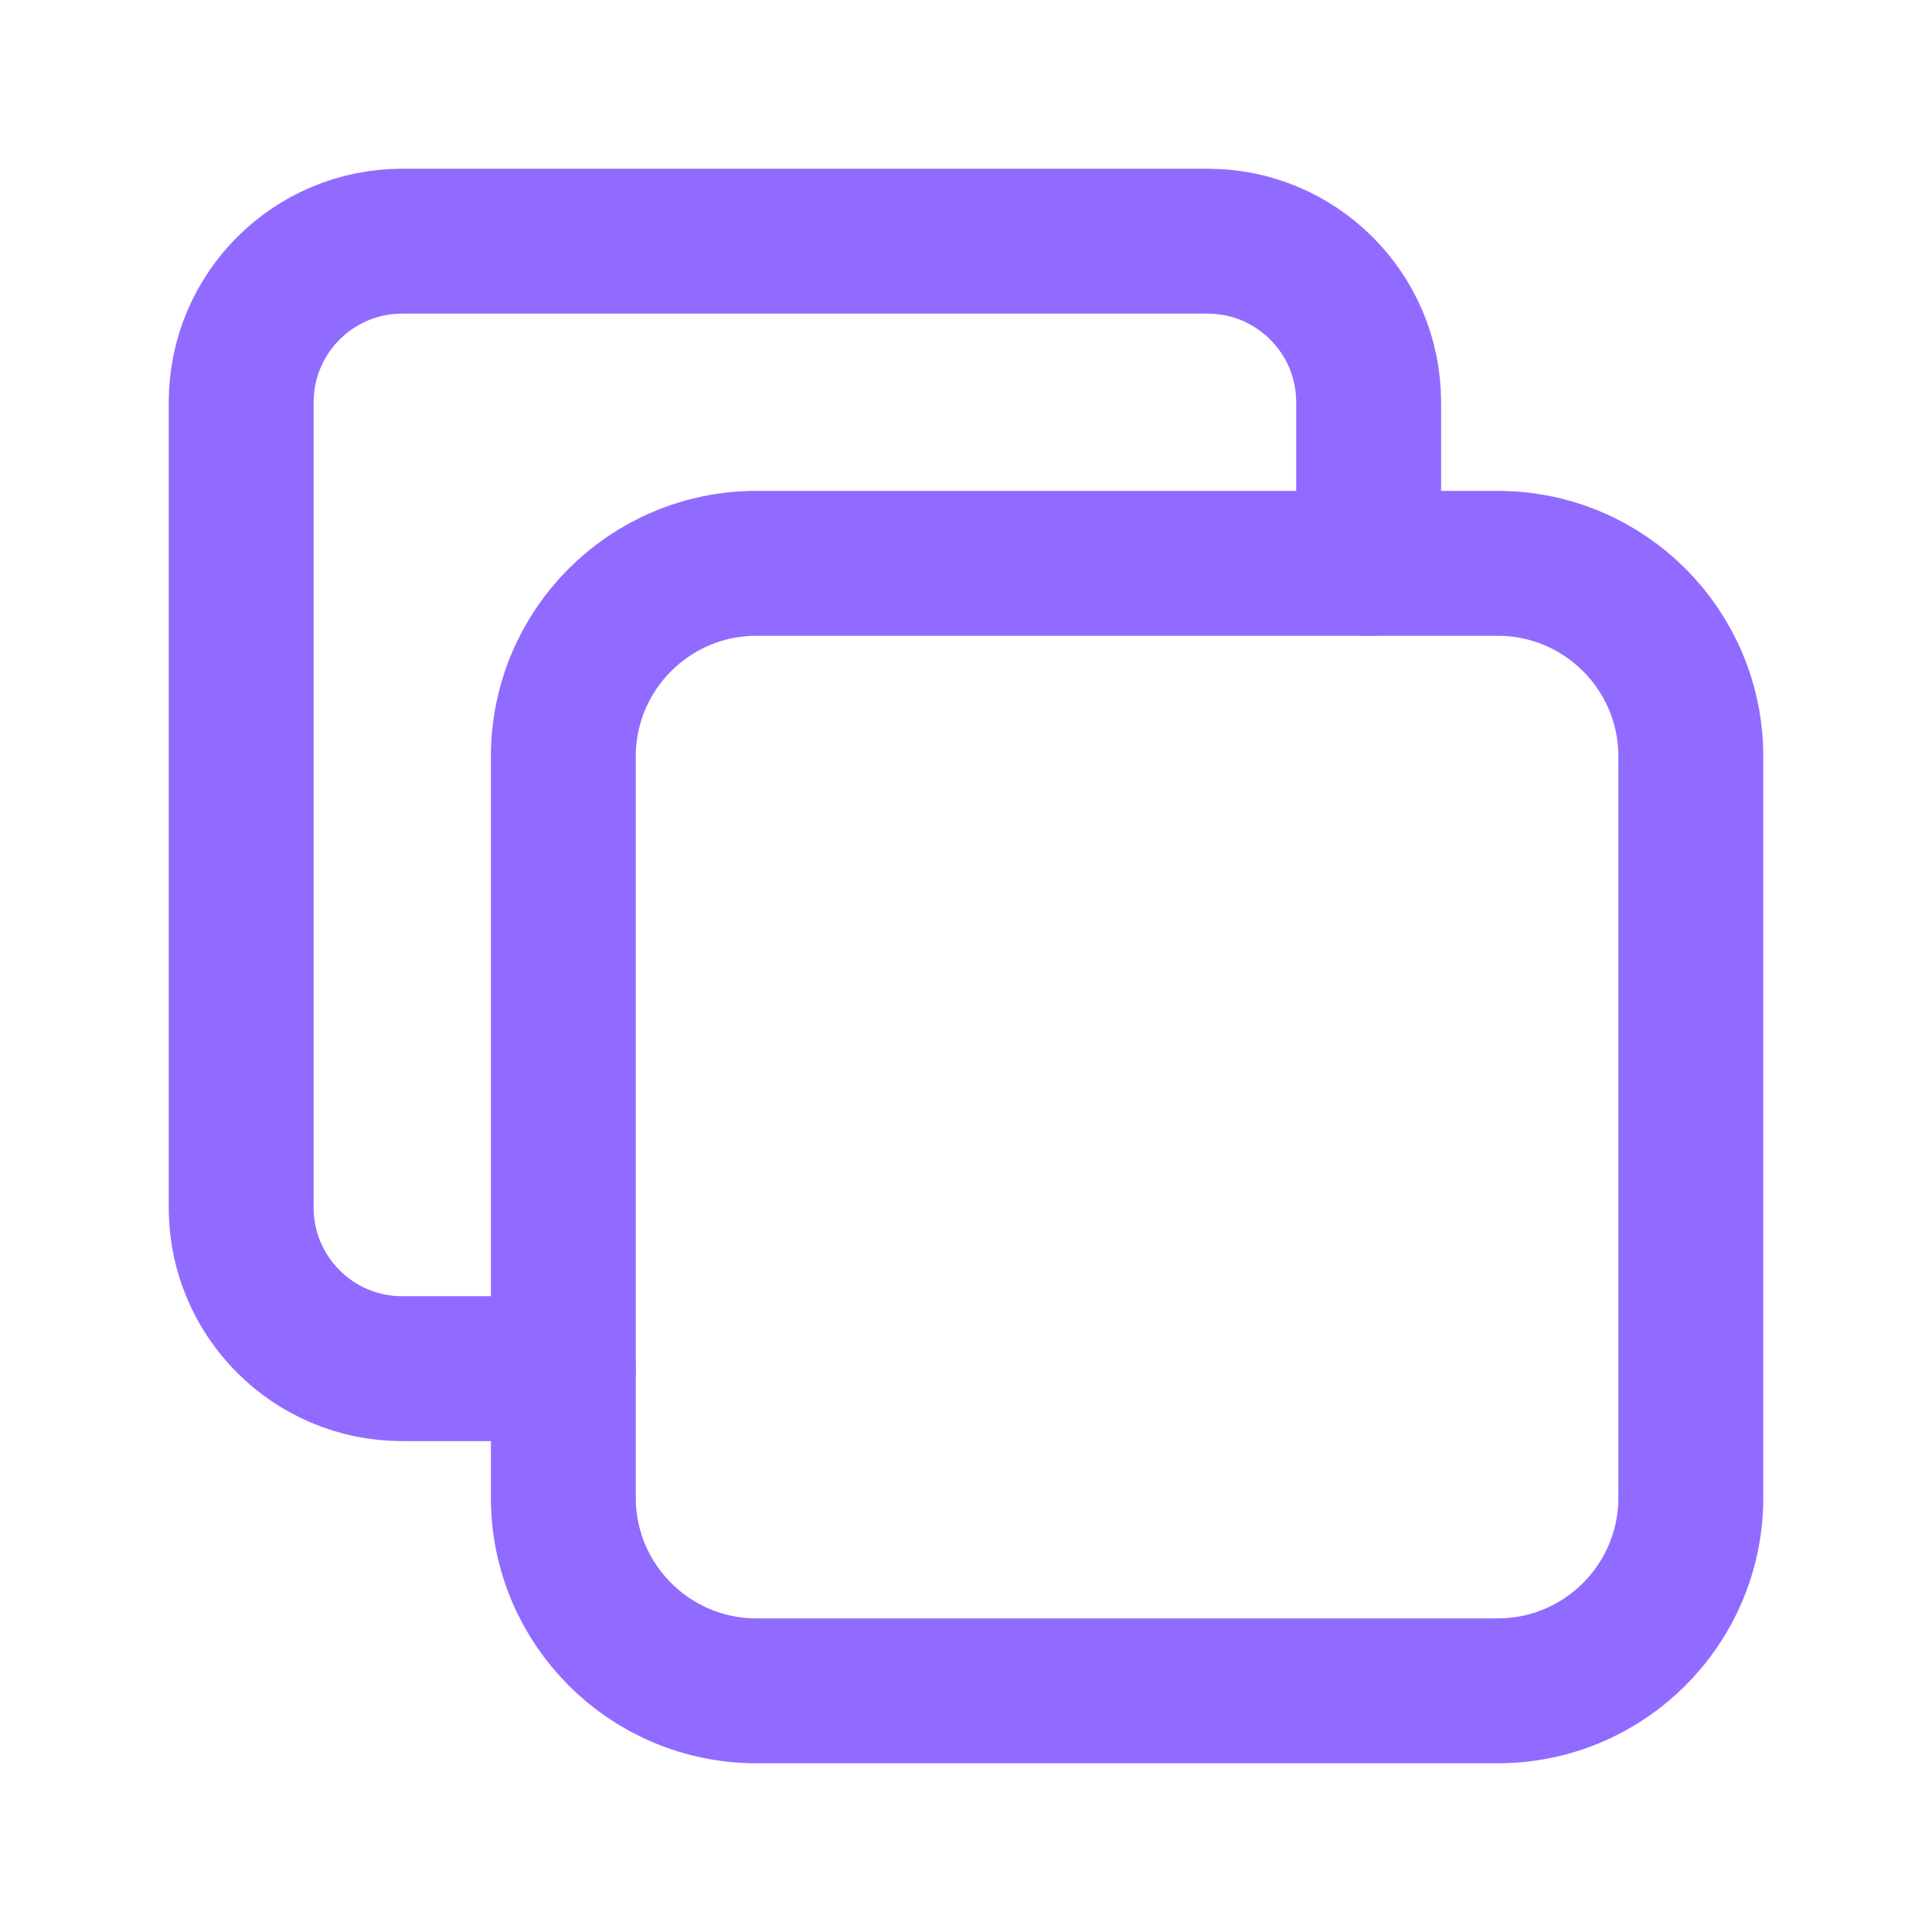
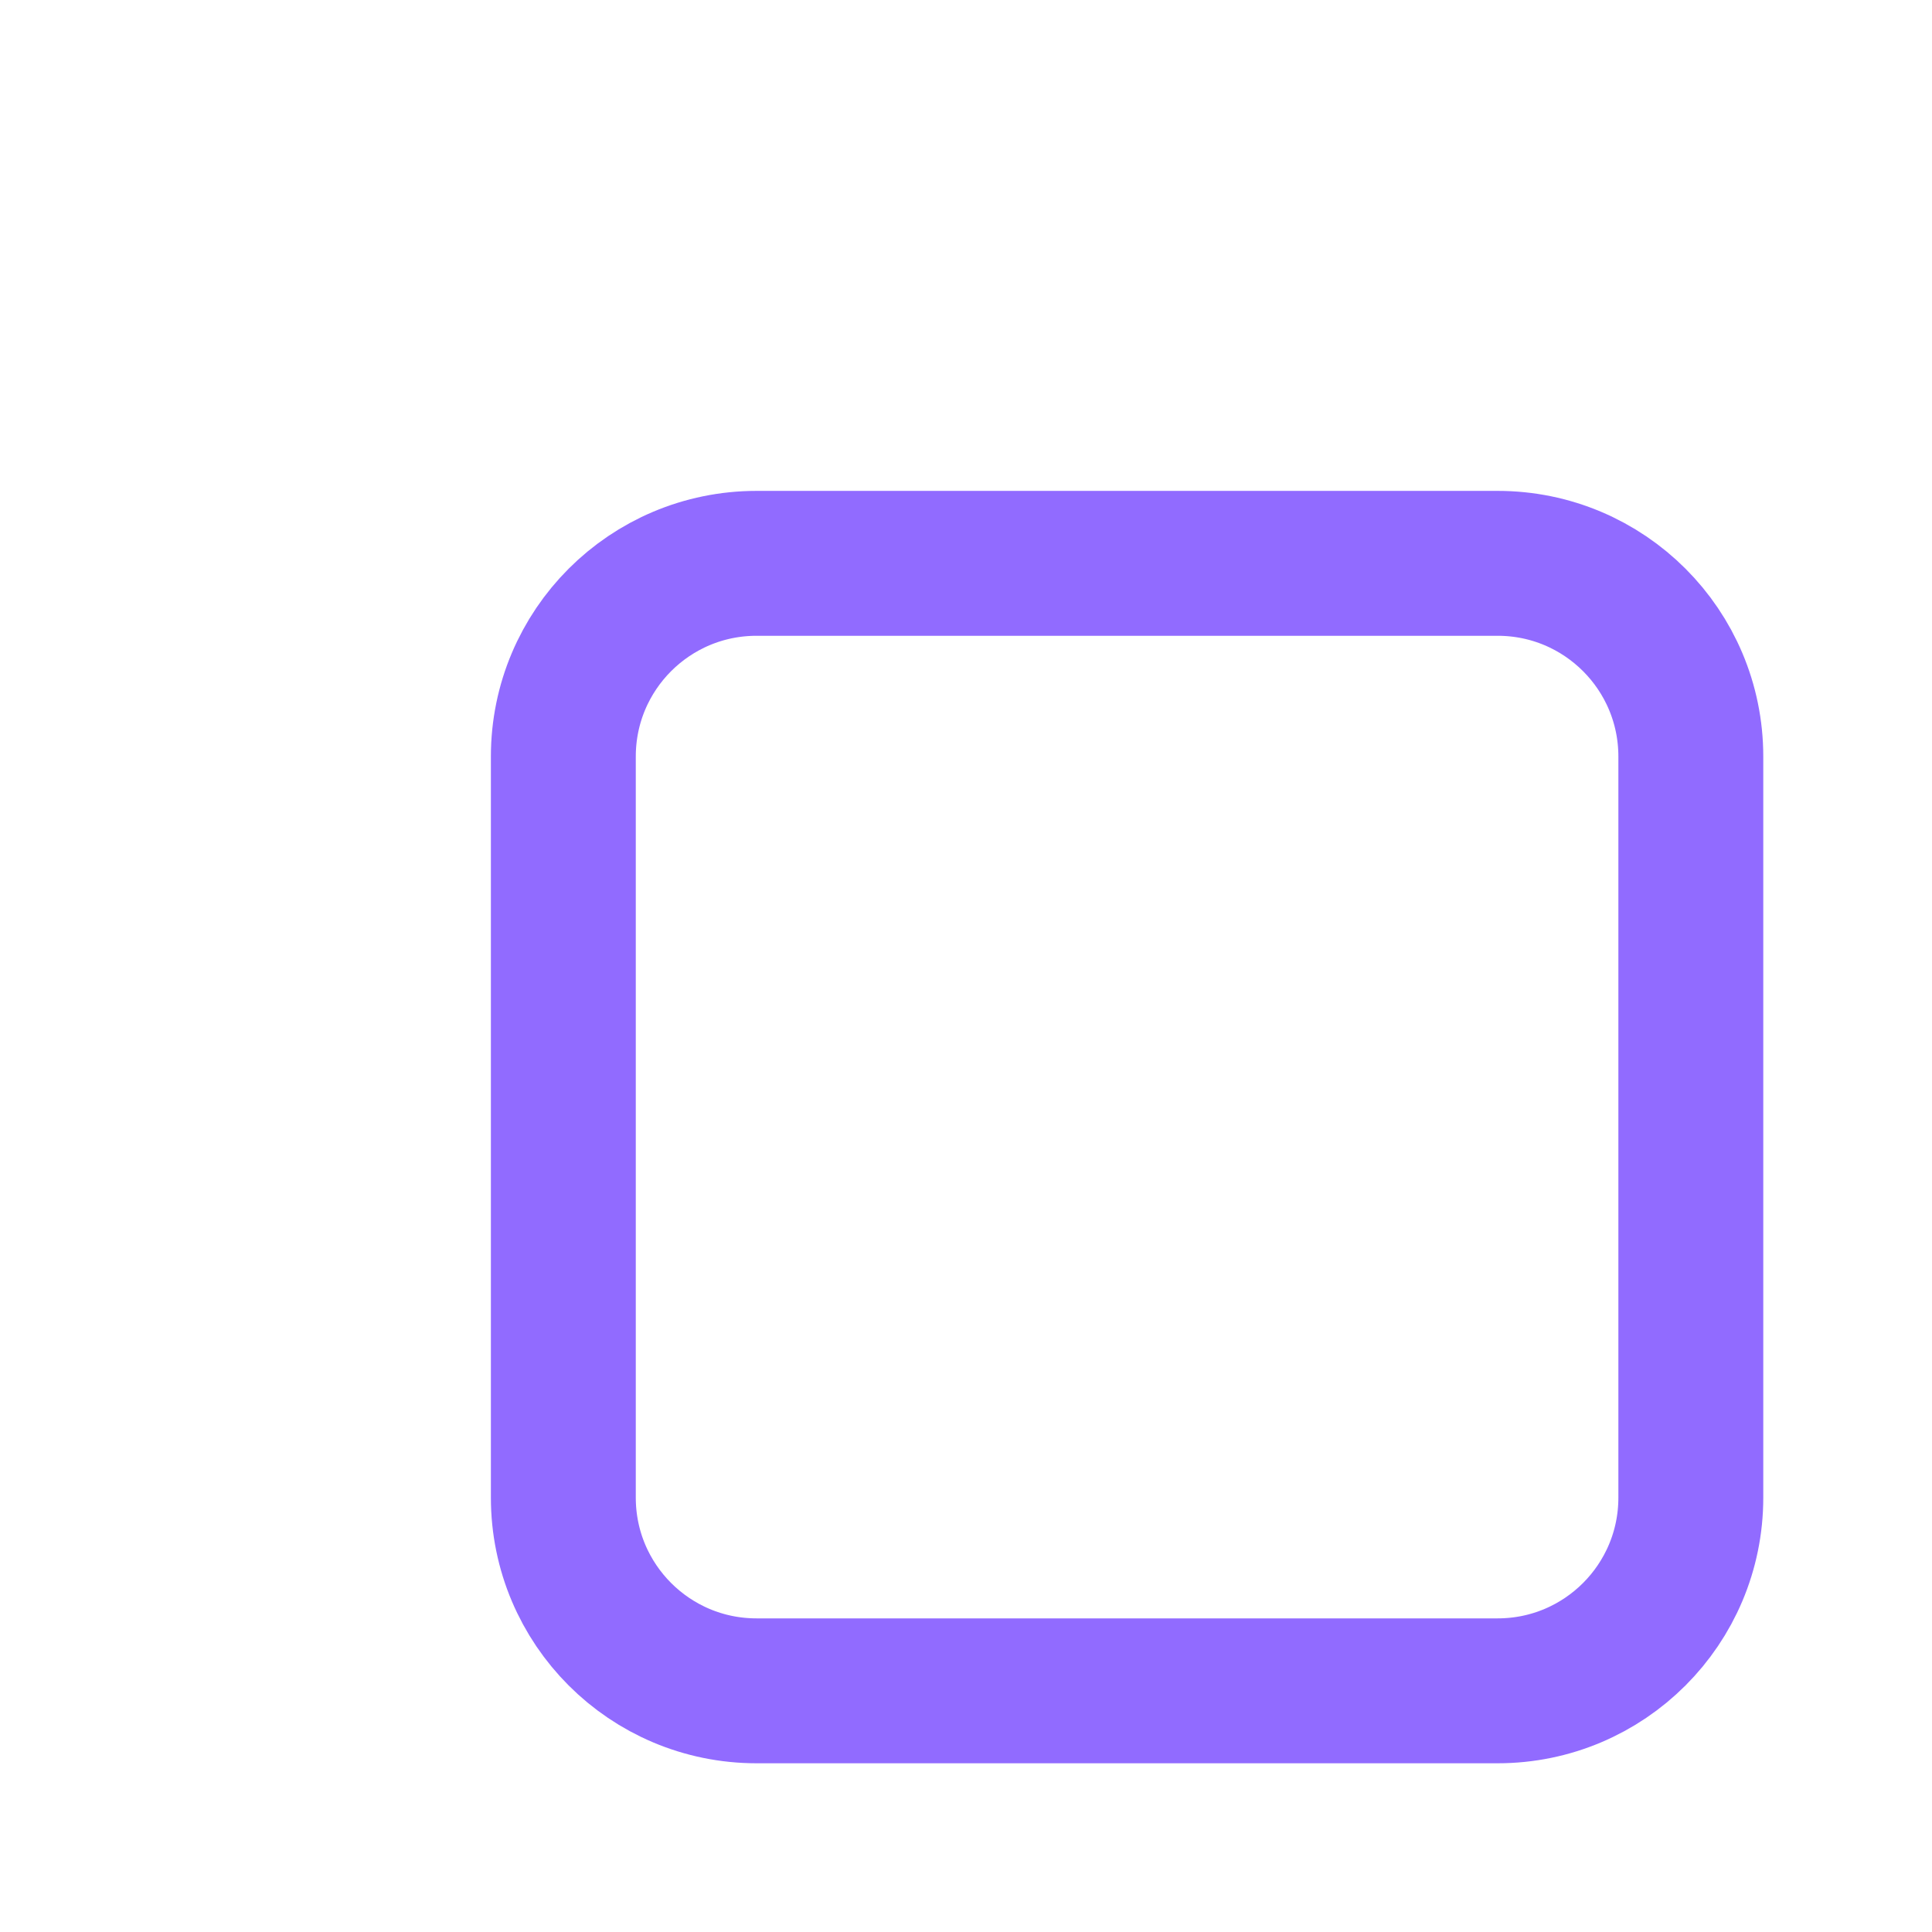
<svg xmlns="http://www.w3.org/2000/svg" width="12" height="12" viewBox="0 0 12 12" fill="none">
  <path d="M9.302 3.499H4.699C4.036 3.499 3.499 4.036 3.499 4.699V9.302C3.499 9.965 4.036 10.502 4.699 10.502H9.302C9.965 10.502 10.502 9.965 10.502 9.302V4.699C10.502 4.036 9.965 3.499 9.302 3.499Z" stroke="#916BFF" stroke-width="0.9" stroke-linecap="round" stroke-linejoin="round" />
-   <path d="M3.499 8.501H2.498C1.946 8.501 1.498 8.053 1.498 7.501V2.499C1.498 1.946 1.946 1.498 2.498 1.498H7.501C8.053 1.498 8.501 1.946 8.501 2.499V3.499" stroke="#916BFF" stroke-width="0.9" stroke-linecap="round" stroke-linejoin="round" />
</svg>